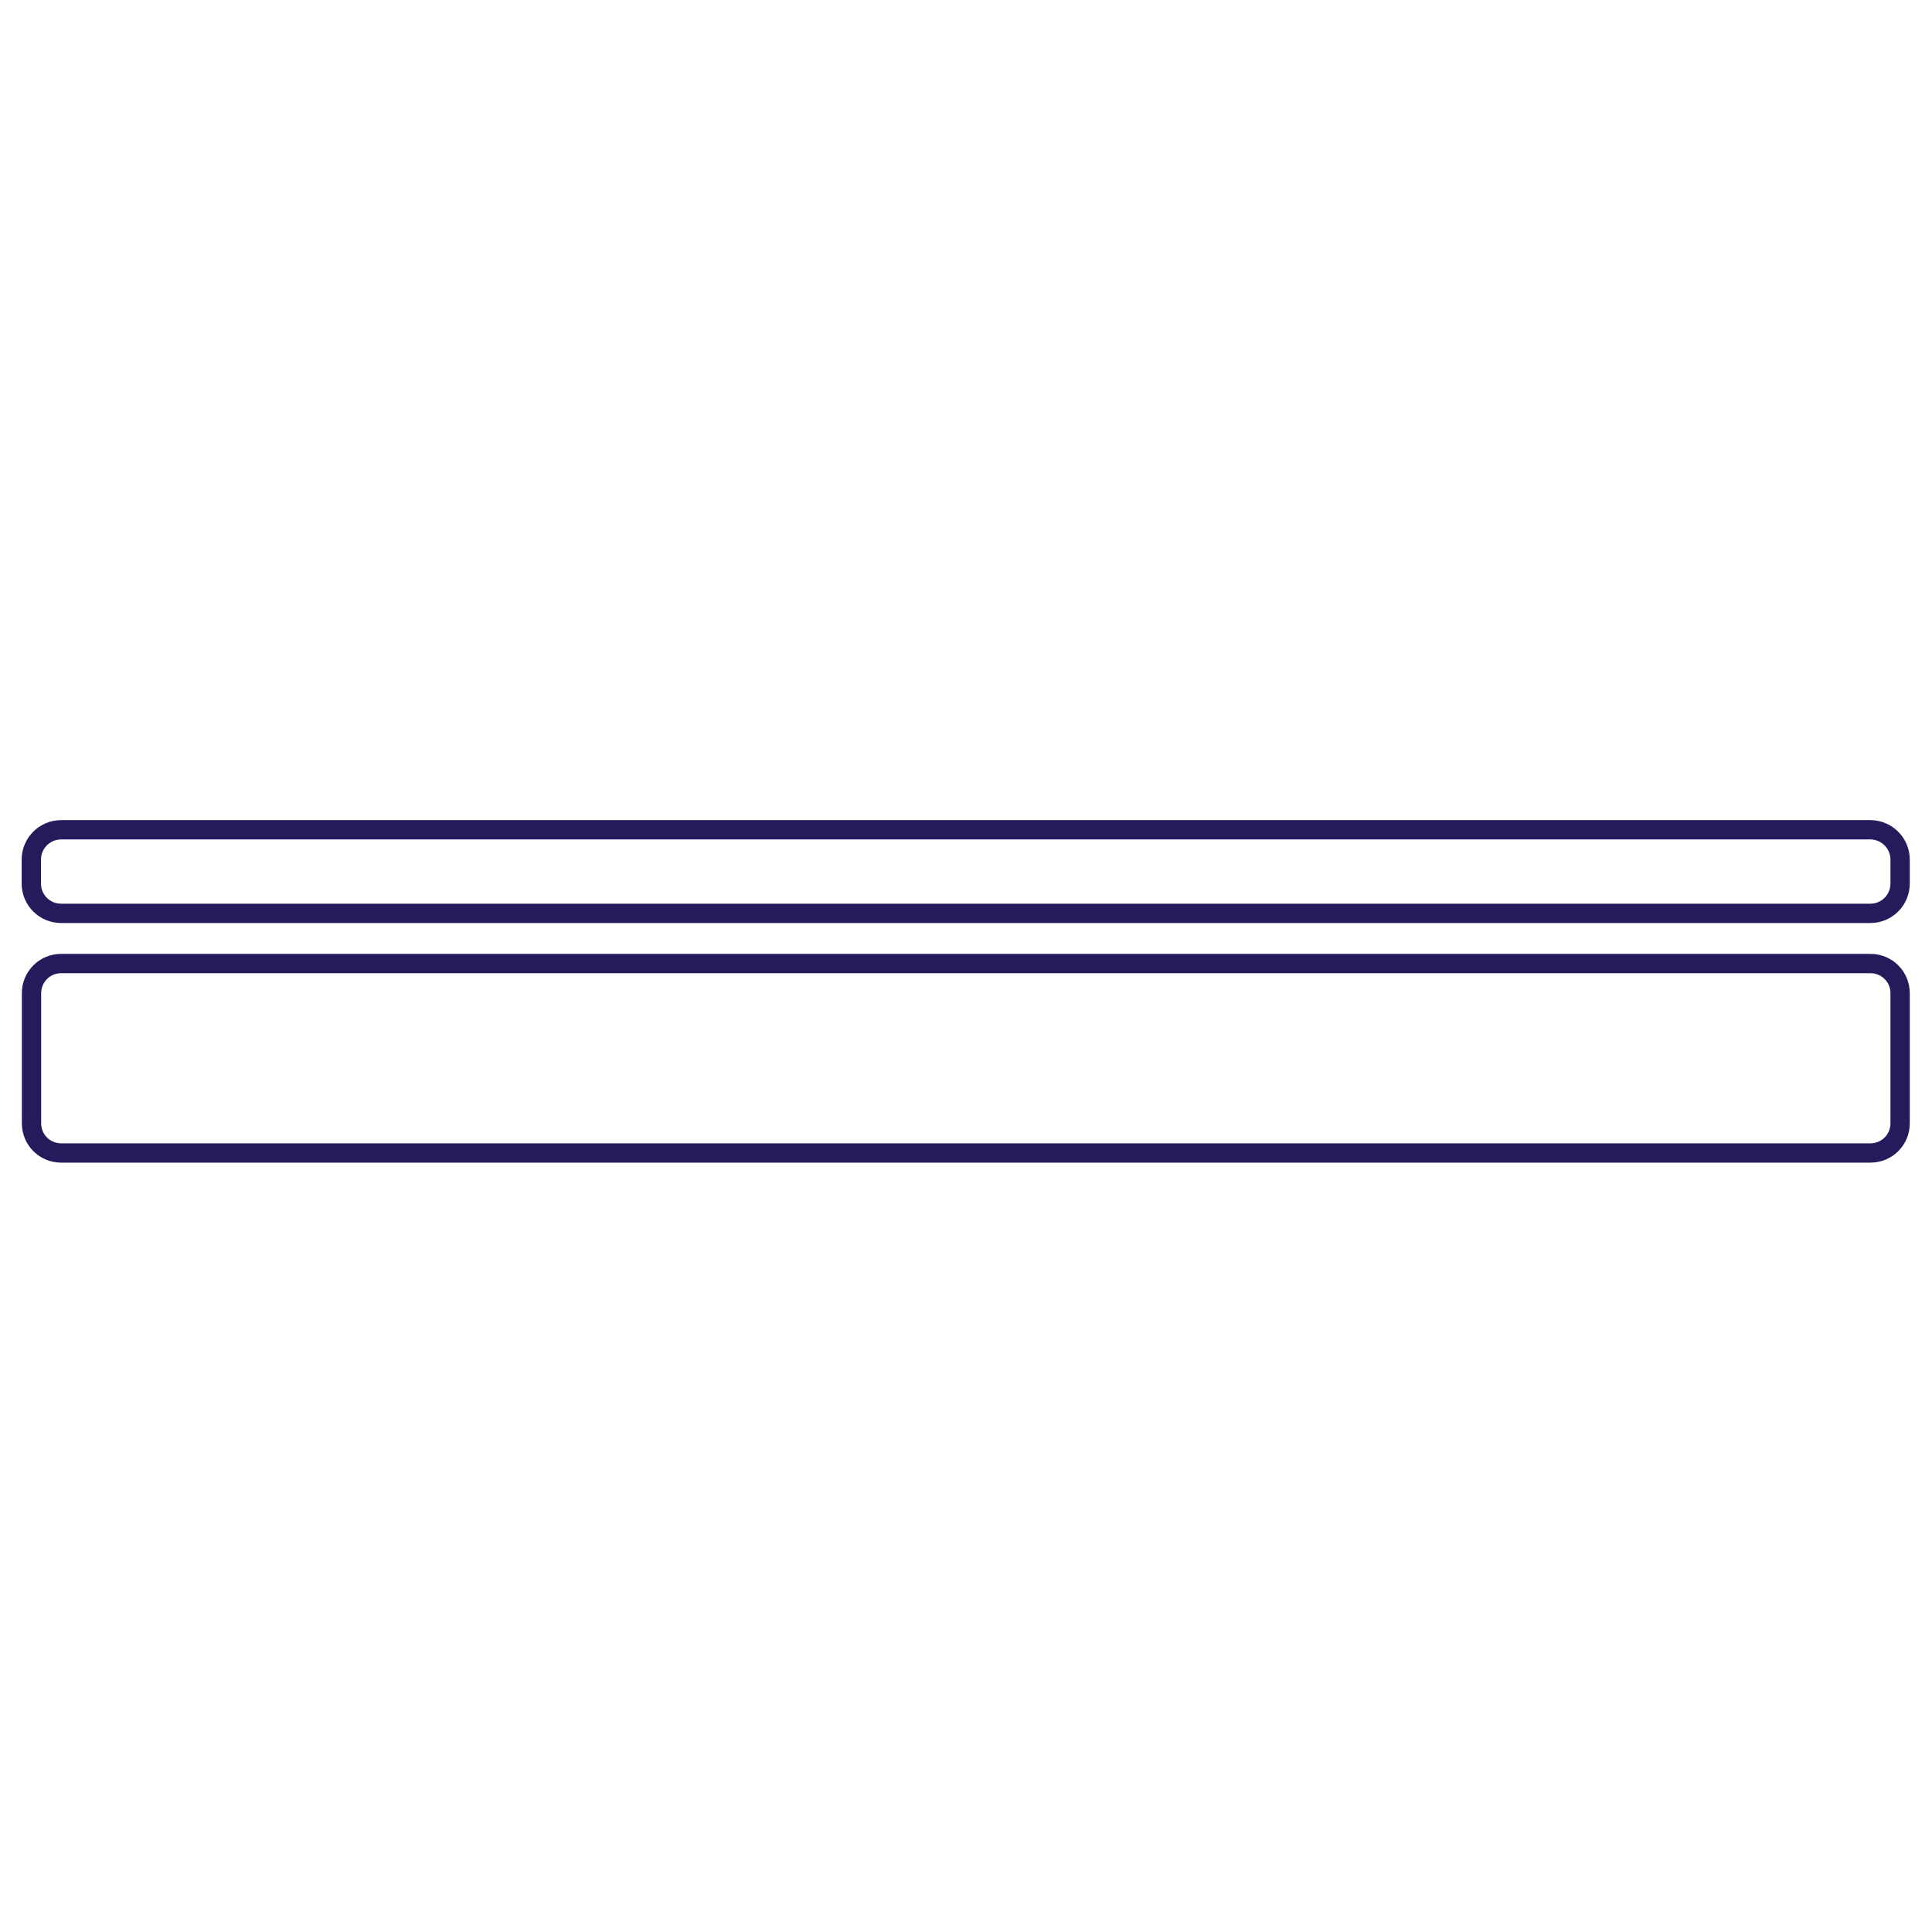
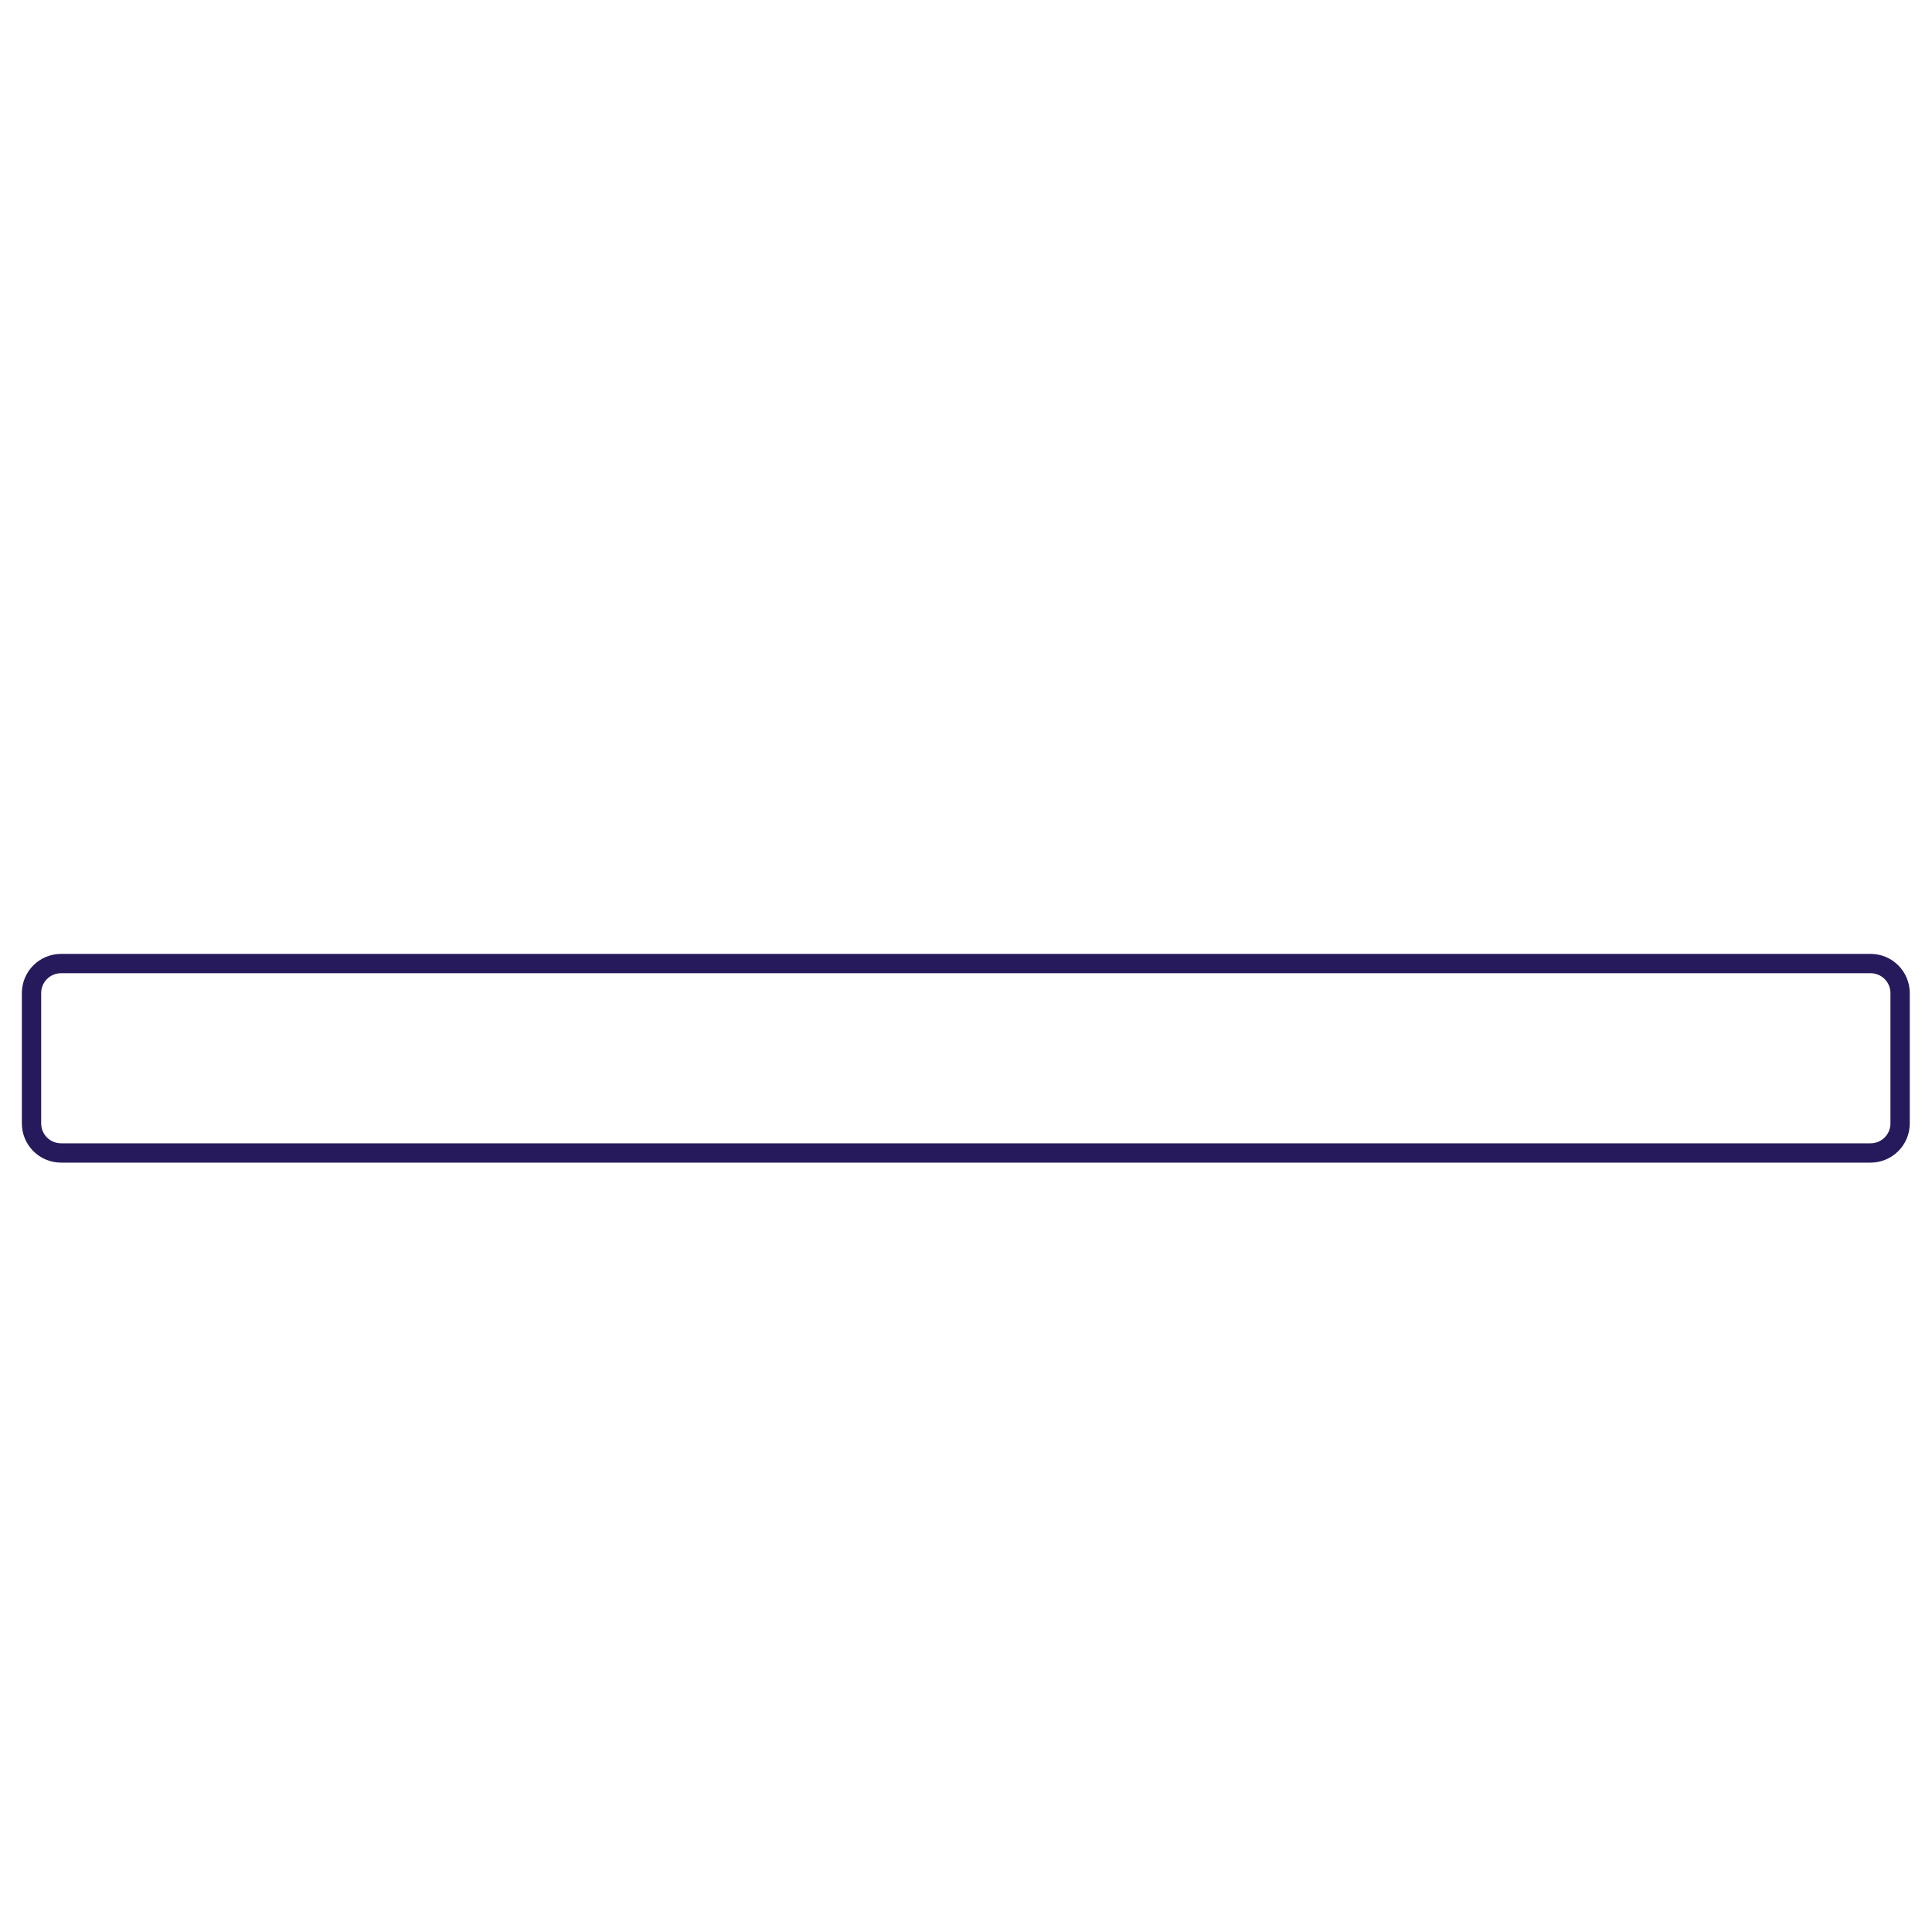
<svg xmlns="http://www.w3.org/2000/svg" width="40px" height="40px" viewBox="0 0 40 40" version="1.1">
  <g id="surface1">
-     <path style="fill:none;stroke-width:10;stroke-linecap:round;stroke-linejoin:miter;stroke:rgb(15.294%,10.196%,36.078%);stroke-opacity:1;stroke-miterlimit:10;" d="M 31.641 429.492 L 968.066 429.492 C 976.562 429.492 983.496 436.426 983.496 444.922 L 983.496 457.324 C 983.496 465.918 976.562 472.754 968.066 472.754 L 31.641 472.754 C 23.145 472.754 16.211 465.918 16.211 457.324 L 16.211 444.922 C 16.211 436.426 23.145 429.492 31.641 429.492 Z M 31.641 429.492 " transform="matrix(0.04,0,0,0.04,0,0)" />
    <path style="fill:none;stroke-width:10;stroke-linecap:round;stroke-linejoin:miter;stroke:rgb(15.294%,10.196%,36.078%);stroke-opacity:1;stroke-miterlimit:10;" d="M 31.641 498.73 L 968.164 498.73 C 976.66 498.73 983.496 505.566 983.496 514.062 L 983.496 581.445 C 983.496 589.941 976.66 596.777 968.164 596.777 L 31.641 596.777 C 23.145 596.777 16.309 589.941 16.309 581.445 L 16.309 514.062 C 16.309 505.566 23.145 498.73 31.641 498.73 Z M 31.641 498.73 " transform="matrix(0.04,0,0,0.04,0,0)" />
  </g>
</svg>